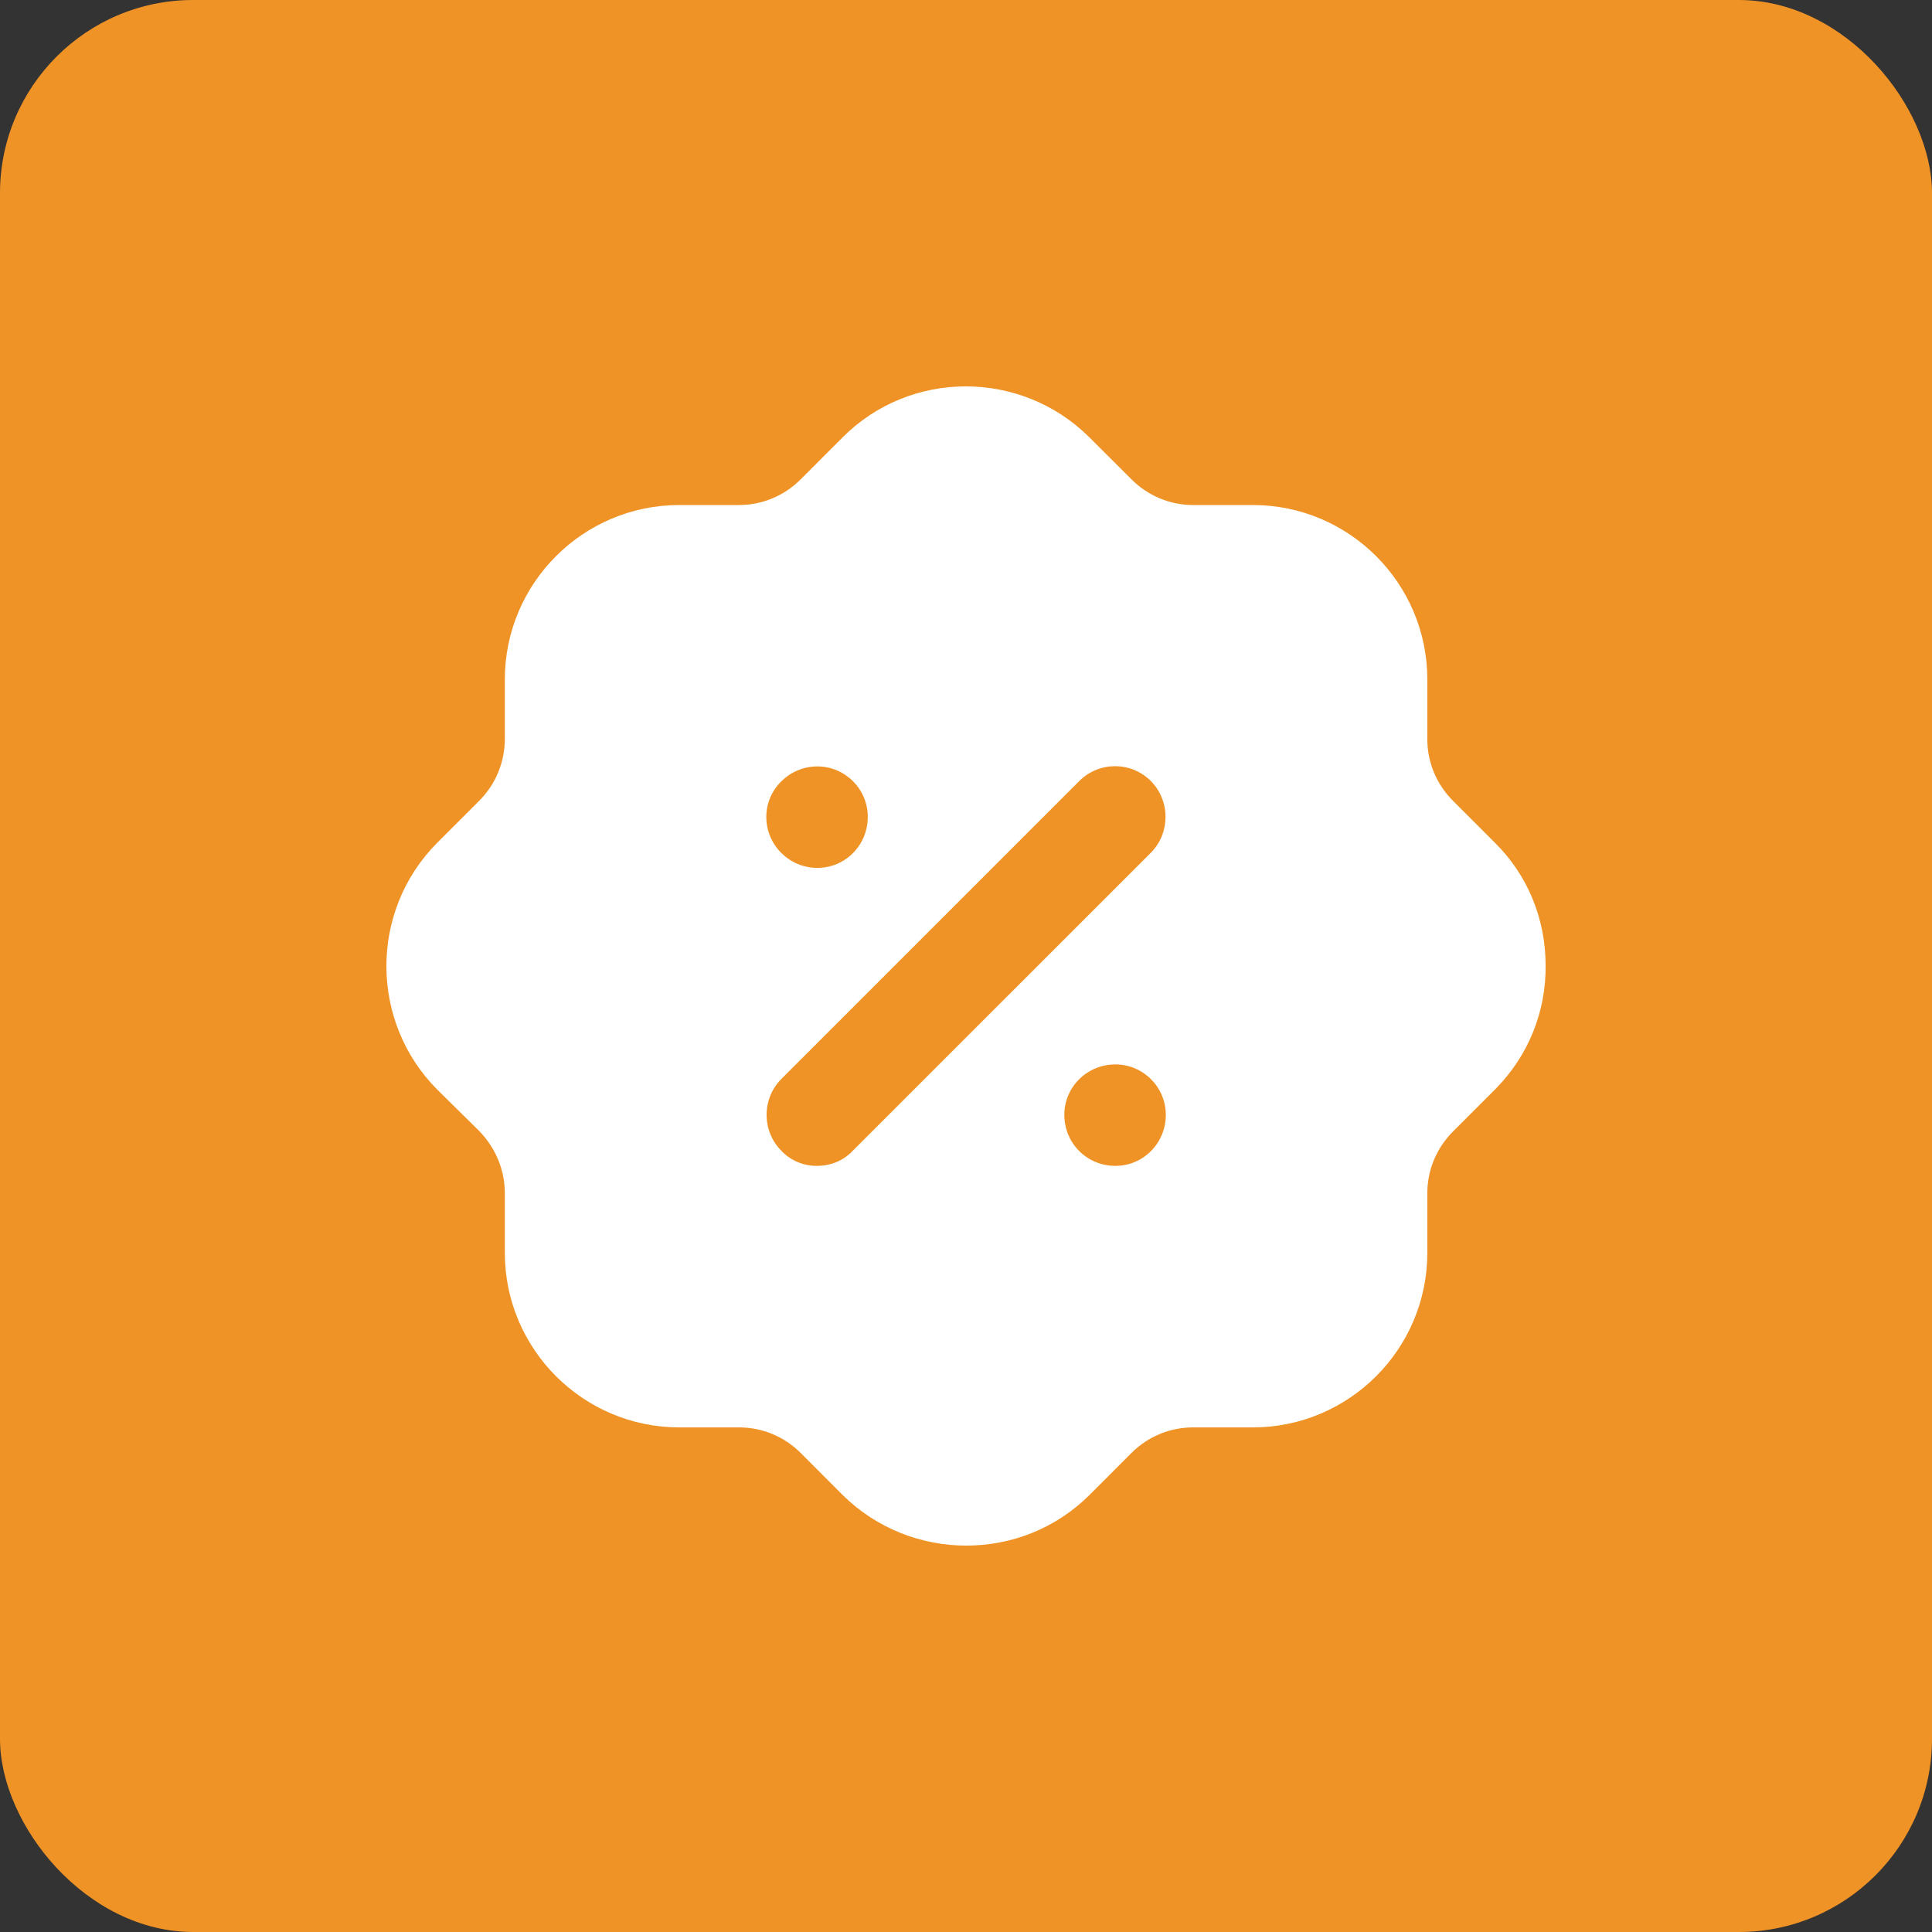
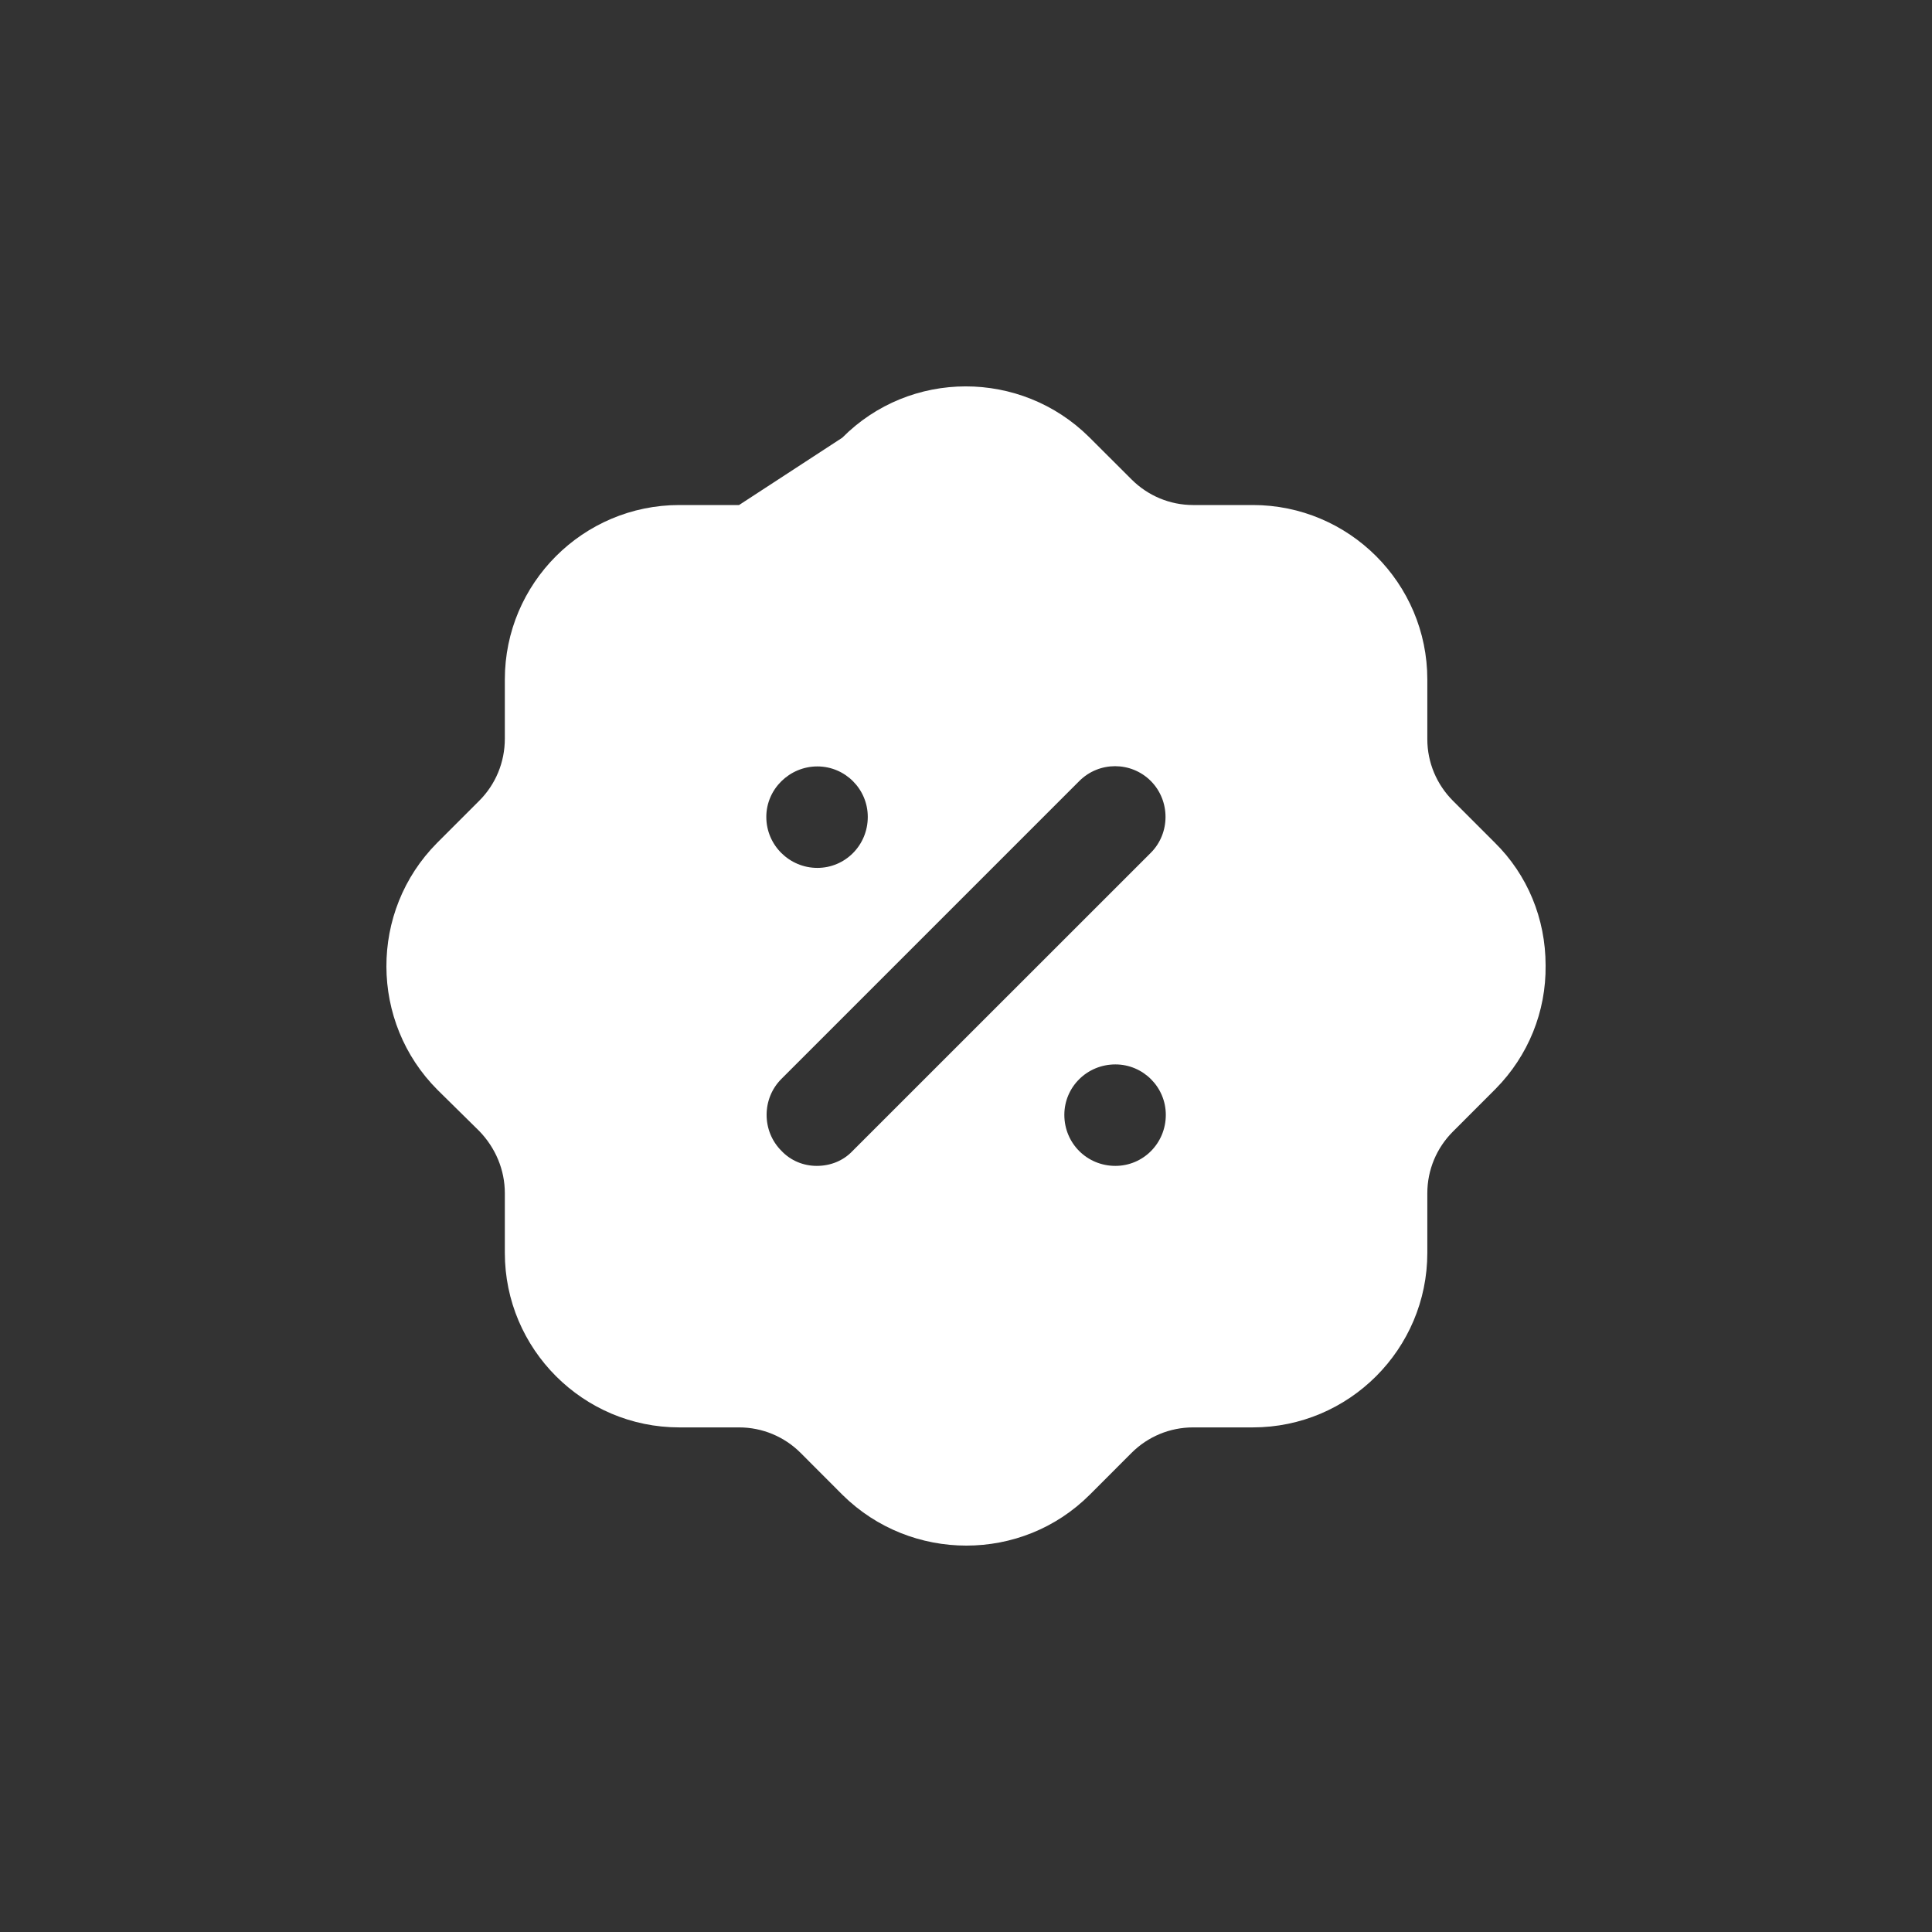
<svg xmlns="http://www.w3.org/2000/svg" width="50" height="50" viewBox="0 0 50 50" fill="none">
  <rect x="0" y="0" width="50" height="50" fill="#333333" stroke="none" />
-   <rect width="50" height="50" rx="5" fill="#F09326" />
-   <path d="M21.798 11.328C23.554 9.559 26.42 9.559 28.19 11.315L29.286 12.409C29.706 12.829 30.276 13.07 30.876 13.07H32.422C34.913 13.07 36.939 15.094 36.939 17.585V19.132C36.939 19.73 37.179 20.3 37.599 20.721L38.679 21.801C39.535 22.641 40 23.781 40 24.982C40.015 26.182 39.55 27.324 38.709 28.177L37.599 29.288C37.179 29.708 36.939 30.278 36.939 30.879V32.423C36.939 34.914 34.913 36.941 32.422 36.941H30.876C30.276 36.941 29.706 37.179 29.286 37.599L28.206 38.68C27.32 39.566 26.165 40 25.009 40C23.854 40 22.698 39.566 21.813 38.696L20.718 37.599C20.297 37.179 19.727 36.941 19.127 36.941H17.581C15.091 36.941 13.065 34.914 13.065 32.423V30.879C13.065 30.278 12.825 29.708 12.405 29.273L11.324 28.207C9.569 26.453 9.554 23.586 11.309 21.817L12.405 20.721C12.825 20.3 13.065 19.73 13.065 19.115V17.585C13.065 15.094 15.091 13.07 17.581 13.07H19.127C19.727 13.07 20.297 12.829 20.718 12.409L21.798 11.328ZM28.866 27.547C28.13 27.547 27.545 28.134 27.545 28.852C27.545 29.588 28.13 30.173 28.866 30.173C29.586 30.173 30.171 29.588 30.171 28.852C30.171 28.134 29.586 27.547 28.866 27.547ZM29.781 20.21C29.271 19.702 28.445 19.702 27.935 20.21L20.223 27.922C19.712 28.432 19.712 29.273 20.223 29.783C20.463 30.038 20.793 30.173 21.138 30.173C21.498 30.173 21.828 30.038 22.068 29.783L29.781 22.072C30.291 21.562 30.291 20.721 29.781 20.21ZM21.153 19.835C20.433 19.835 19.832 20.421 19.832 21.141C19.832 21.877 20.433 22.461 21.153 22.461C21.873 22.461 22.458 21.877 22.458 21.141C22.458 20.421 21.873 19.835 21.153 19.835Z" fill="white" />
+   <path d="M21.798 11.328C23.554 9.559 26.42 9.559 28.19 11.315L29.286 12.409C29.706 12.829 30.276 13.07 30.876 13.07H32.422C34.913 13.07 36.939 15.094 36.939 17.585V19.132C36.939 19.73 37.179 20.3 37.599 20.721L38.679 21.801C39.535 22.641 40 23.781 40 24.982C40.015 26.182 39.55 27.324 38.709 28.177L37.599 29.288C37.179 29.708 36.939 30.278 36.939 30.879V32.423C36.939 34.914 34.913 36.941 32.422 36.941H30.876C30.276 36.941 29.706 37.179 29.286 37.599L28.206 38.68C27.32 39.566 26.165 40 25.009 40C23.854 40 22.698 39.566 21.813 38.696L20.718 37.599C20.297 37.179 19.727 36.941 19.127 36.941H17.581C15.091 36.941 13.065 34.914 13.065 32.423V30.879C13.065 30.278 12.825 29.708 12.405 29.273L11.324 28.207C9.569 26.453 9.554 23.586 11.309 21.817L12.405 20.721C12.825 20.3 13.065 19.73 13.065 19.115V17.585C13.065 15.094 15.091 13.07 17.581 13.07H19.127L21.798 11.328ZM28.866 27.547C28.13 27.547 27.545 28.134 27.545 28.852C27.545 29.588 28.13 30.173 28.866 30.173C29.586 30.173 30.171 29.588 30.171 28.852C30.171 28.134 29.586 27.547 28.866 27.547ZM29.781 20.21C29.271 19.702 28.445 19.702 27.935 20.21L20.223 27.922C19.712 28.432 19.712 29.273 20.223 29.783C20.463 30.038 20.793 30.173 21.138 30.173C21.498 30.173 21.828 30.038 22.068 29.783L29.781 22.072C30.291 21.562 30.291 20.721 29.781 20.21ZM21.153 19.835C20.433 19.835 19.832 20.421 19.832 21.141C19.832 21.877 20.433 22.461 21.153 22.461C21.873 22.461 22.458 21.877 22.458 21.141C22.458 20.421 21.873 19.835 21.153 19.835Z" fill="white" />
</svg>